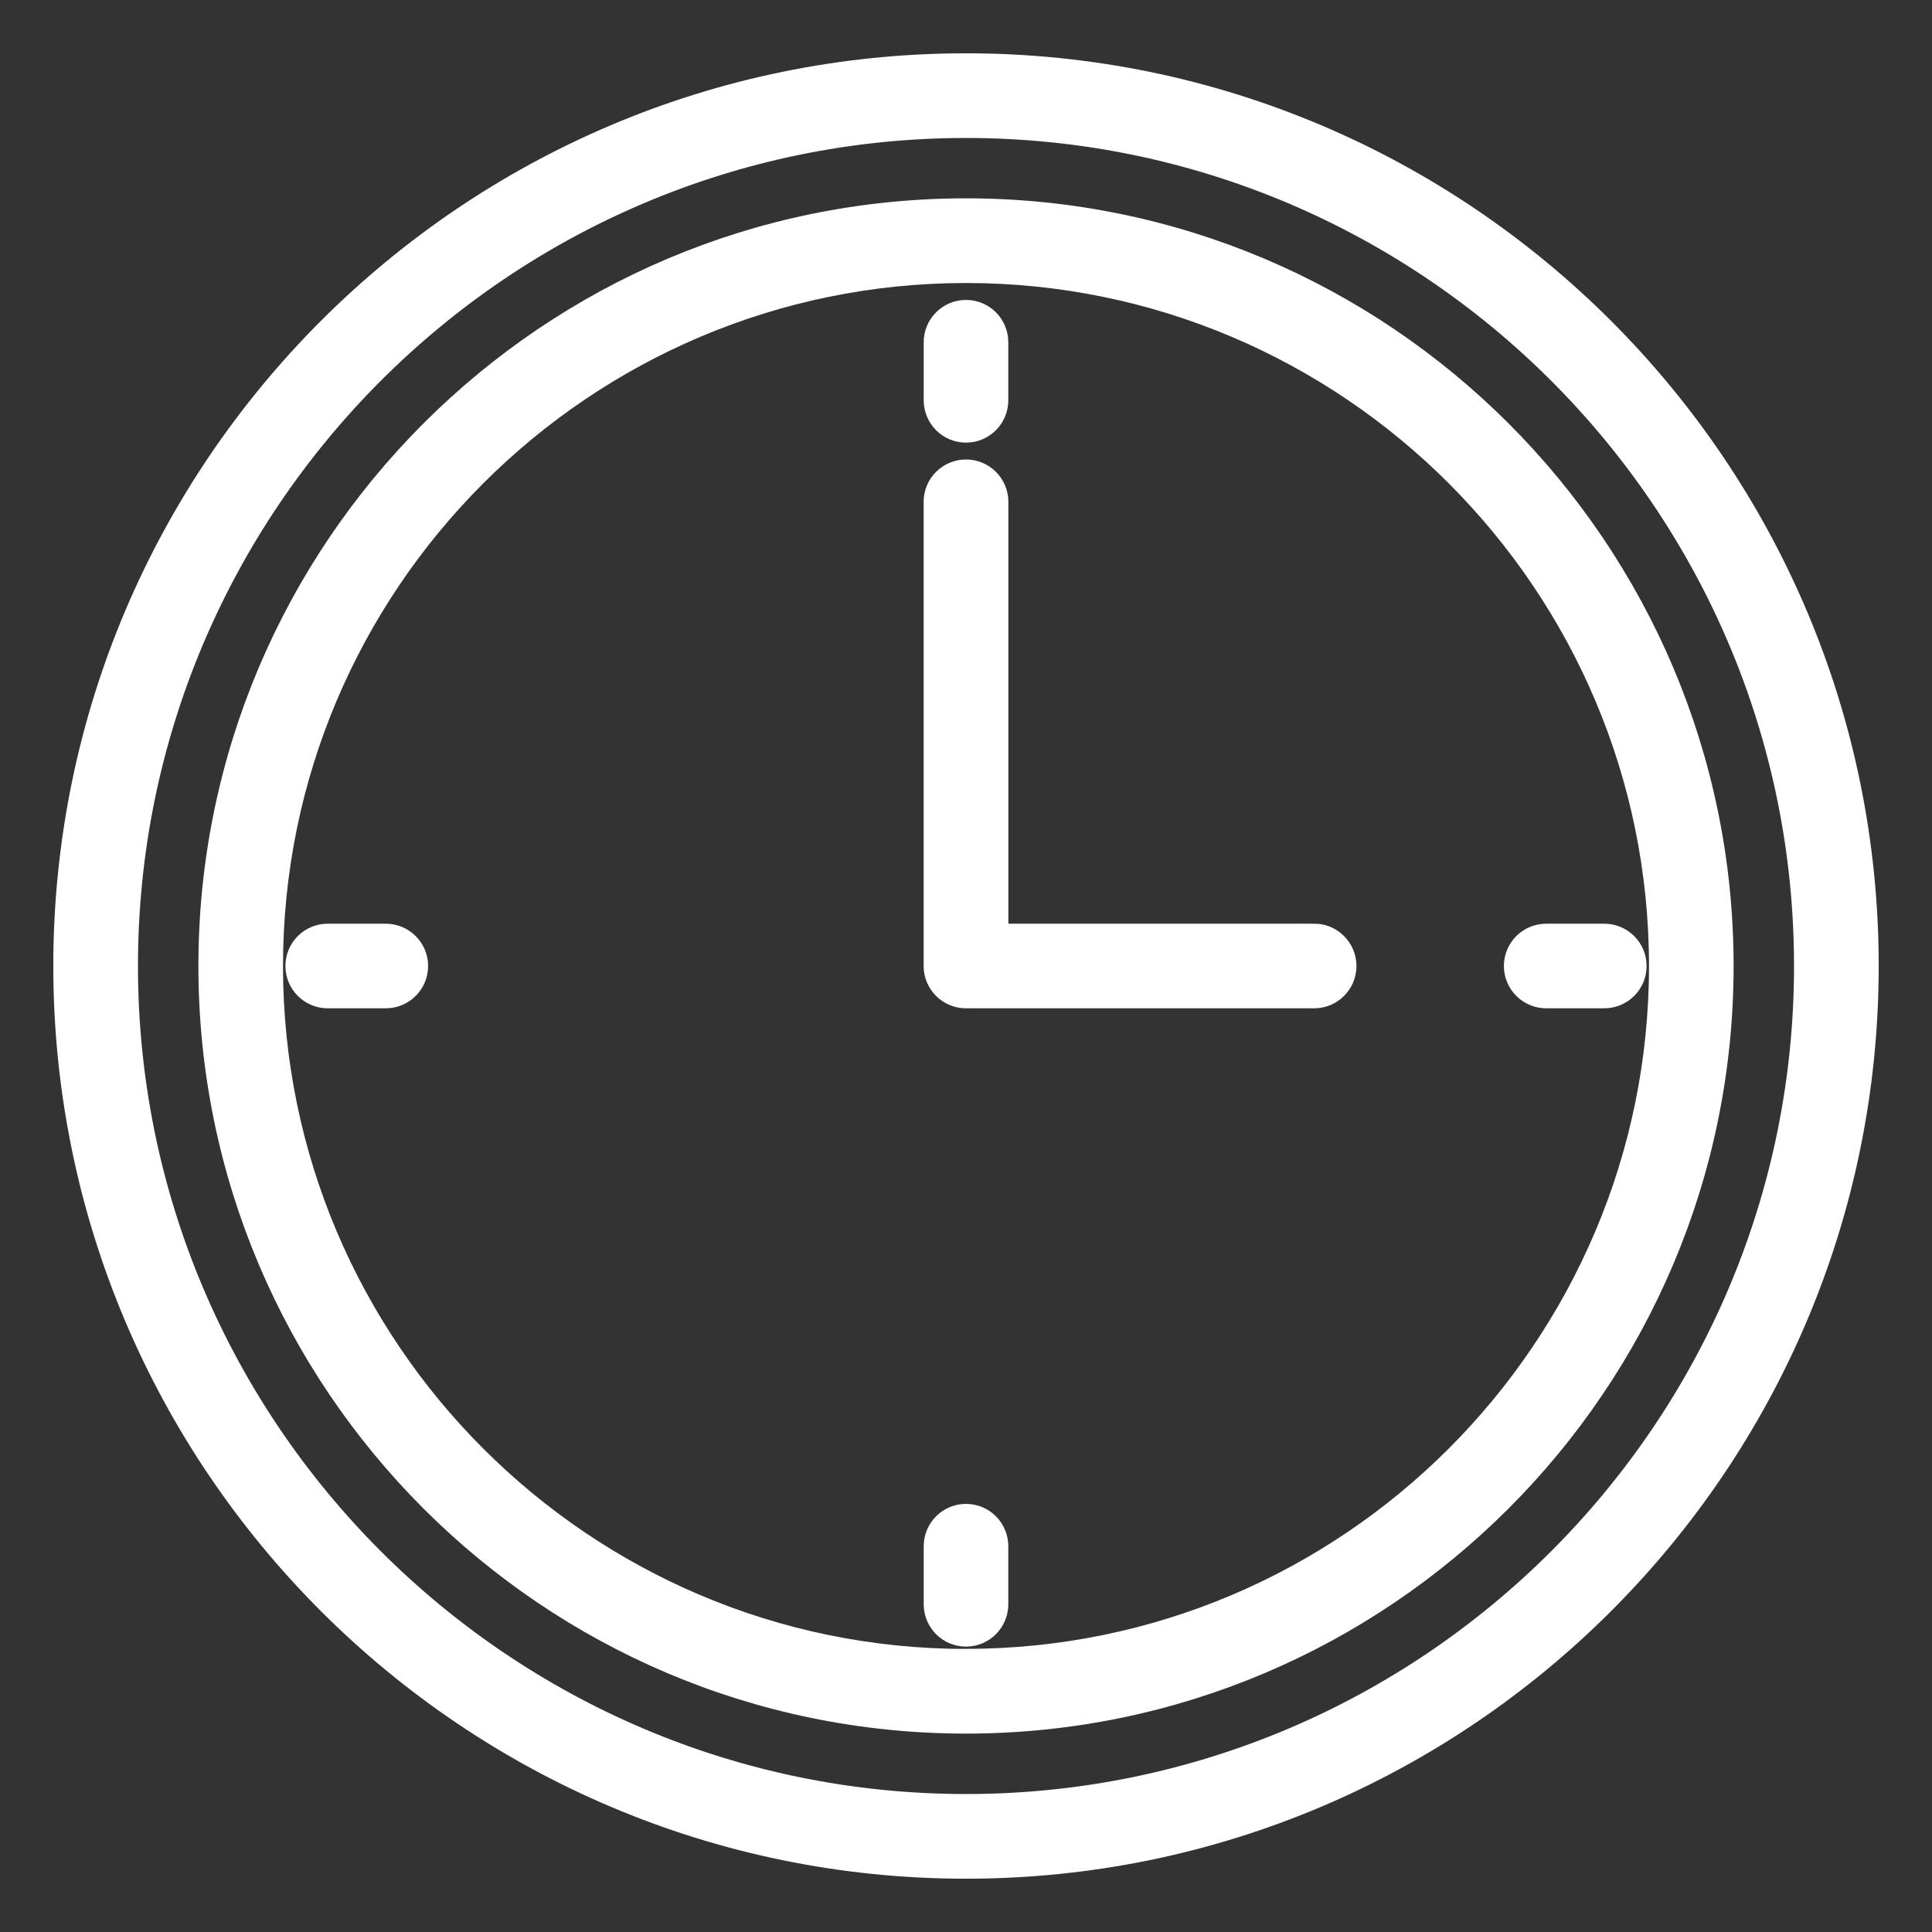
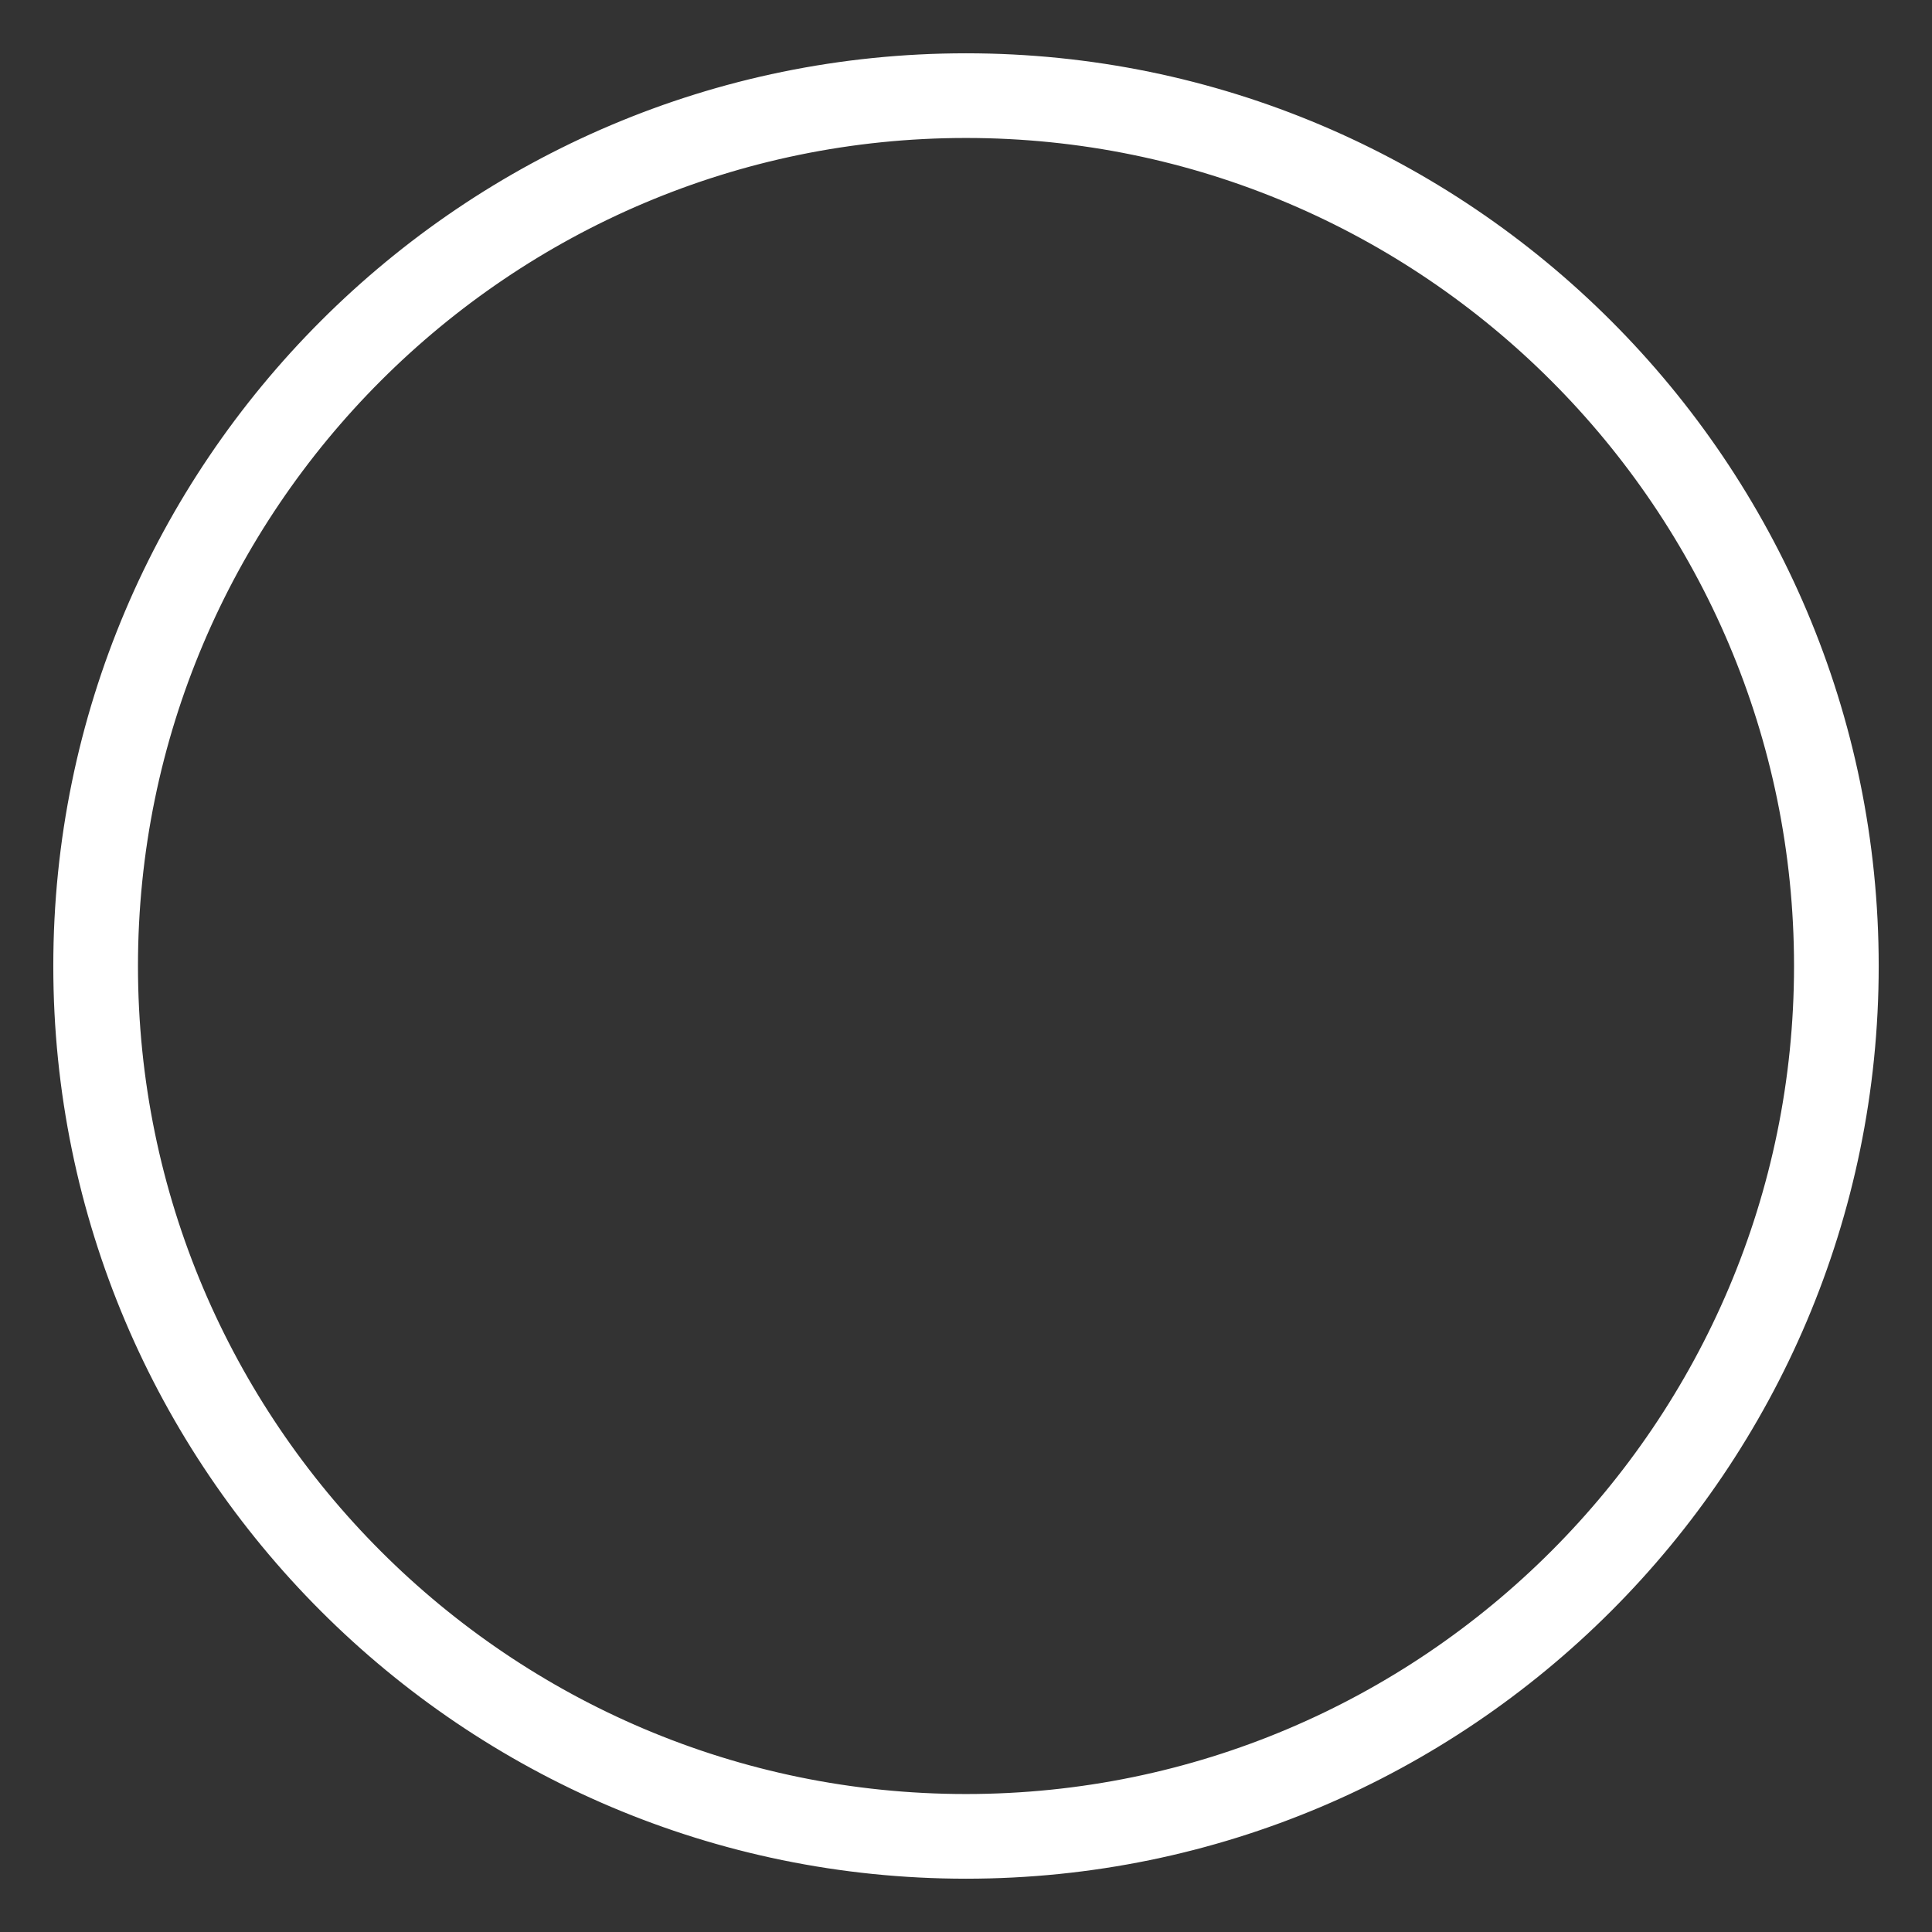
<svg xmlns="http://www.w3.org/2000/svg" width="29" height="29" viewBox="0 0 29 29">
  <rect x="0" y="0" width="29" height="29" fill="#333333" stroke="none" />
  <g fill="none" fill-rule="evenodd">
    <g fill="#FFF" fill-rule="nonzero" stroke="#FFF" stroke-width=".4">
      <g>
        <g>
          <path d="M13.5 0C6.055 0 0 6.055 0 13.5S6.055 27 13.5 27 27 20.945 27 13.5 20.945 0 13.5 0zm0 26.129C6.537 26.129.871 20.463.871 13.5.871 6.537 6.537.871 13.5.871c6.963 0 12.629 5.666 12.629 12.629 0 6.963-5.666 12.629-12.629 12.629z" transform="translate(-898, -89) translate(880.338, 72.926) translate(18.662, 17.074)" />
-           <path d="M13.5 2.177c-6.244 0-11.322 5.08-11.322 11.323S7.256 24.822 13.5 24.822c6.244 0 11.322-5.079 11.322-11.322 0-6.244-5.078-11.323-11.322-11.323zm0 21.774c-5.763 0-10.452-4.689-10.452-10.451 0-5.763 4.69-10.452 10.452-10.452 5.763 0 10.452 4.69 10.452 10.452S19.262 23.95 13.5 23.95z" transform="translate(-898, -89) translate(880.338, 72.926) translate(18.662, 17.074)" />
-           <path d="M18.726 13.065h-4.79V6.532c0-.24-.196-.435-.436-.435s-.436.195-.436.435V13.5c0 .24.195.435.436.435h5.226c.24 0 .435-.195.435-.435s-.195-.436-.435-.436h0zM13.5 5.444c.24 0 .435-.195.435-.436v-.87c0-.241-.194-.436-.435-.436-.24 0-.435.195-.435.435v.871c0 .24.194.436.435.436zM13.5 21.774c-.24 0-.435.195-.435.436v.87c0 .241.194.436.435.436.24 0 .435-.195.435-.435v-.871c0-.241-.194-.436-.435-.436zM23.08 13.065h-.87c-.241 0-.436.194-.436.435 0 .24.195.435.436.435h.87c.241 0 .436-.194.436-.435 0-.24-.195-.435-.435-.435zM4.79 13.065h-.87c-.241 0-.436.194-.436.435 0 .24.195.435.435.435h.871c.241 0 .436-.194.436-.435 0-.24-.195-.435-.436-.435z" transform="translate(-898, -89) translate(880.338, 72.926) translate(18.662, 17.074)" />
        </g>
      </g>
    </g>
  </g>
</svg>